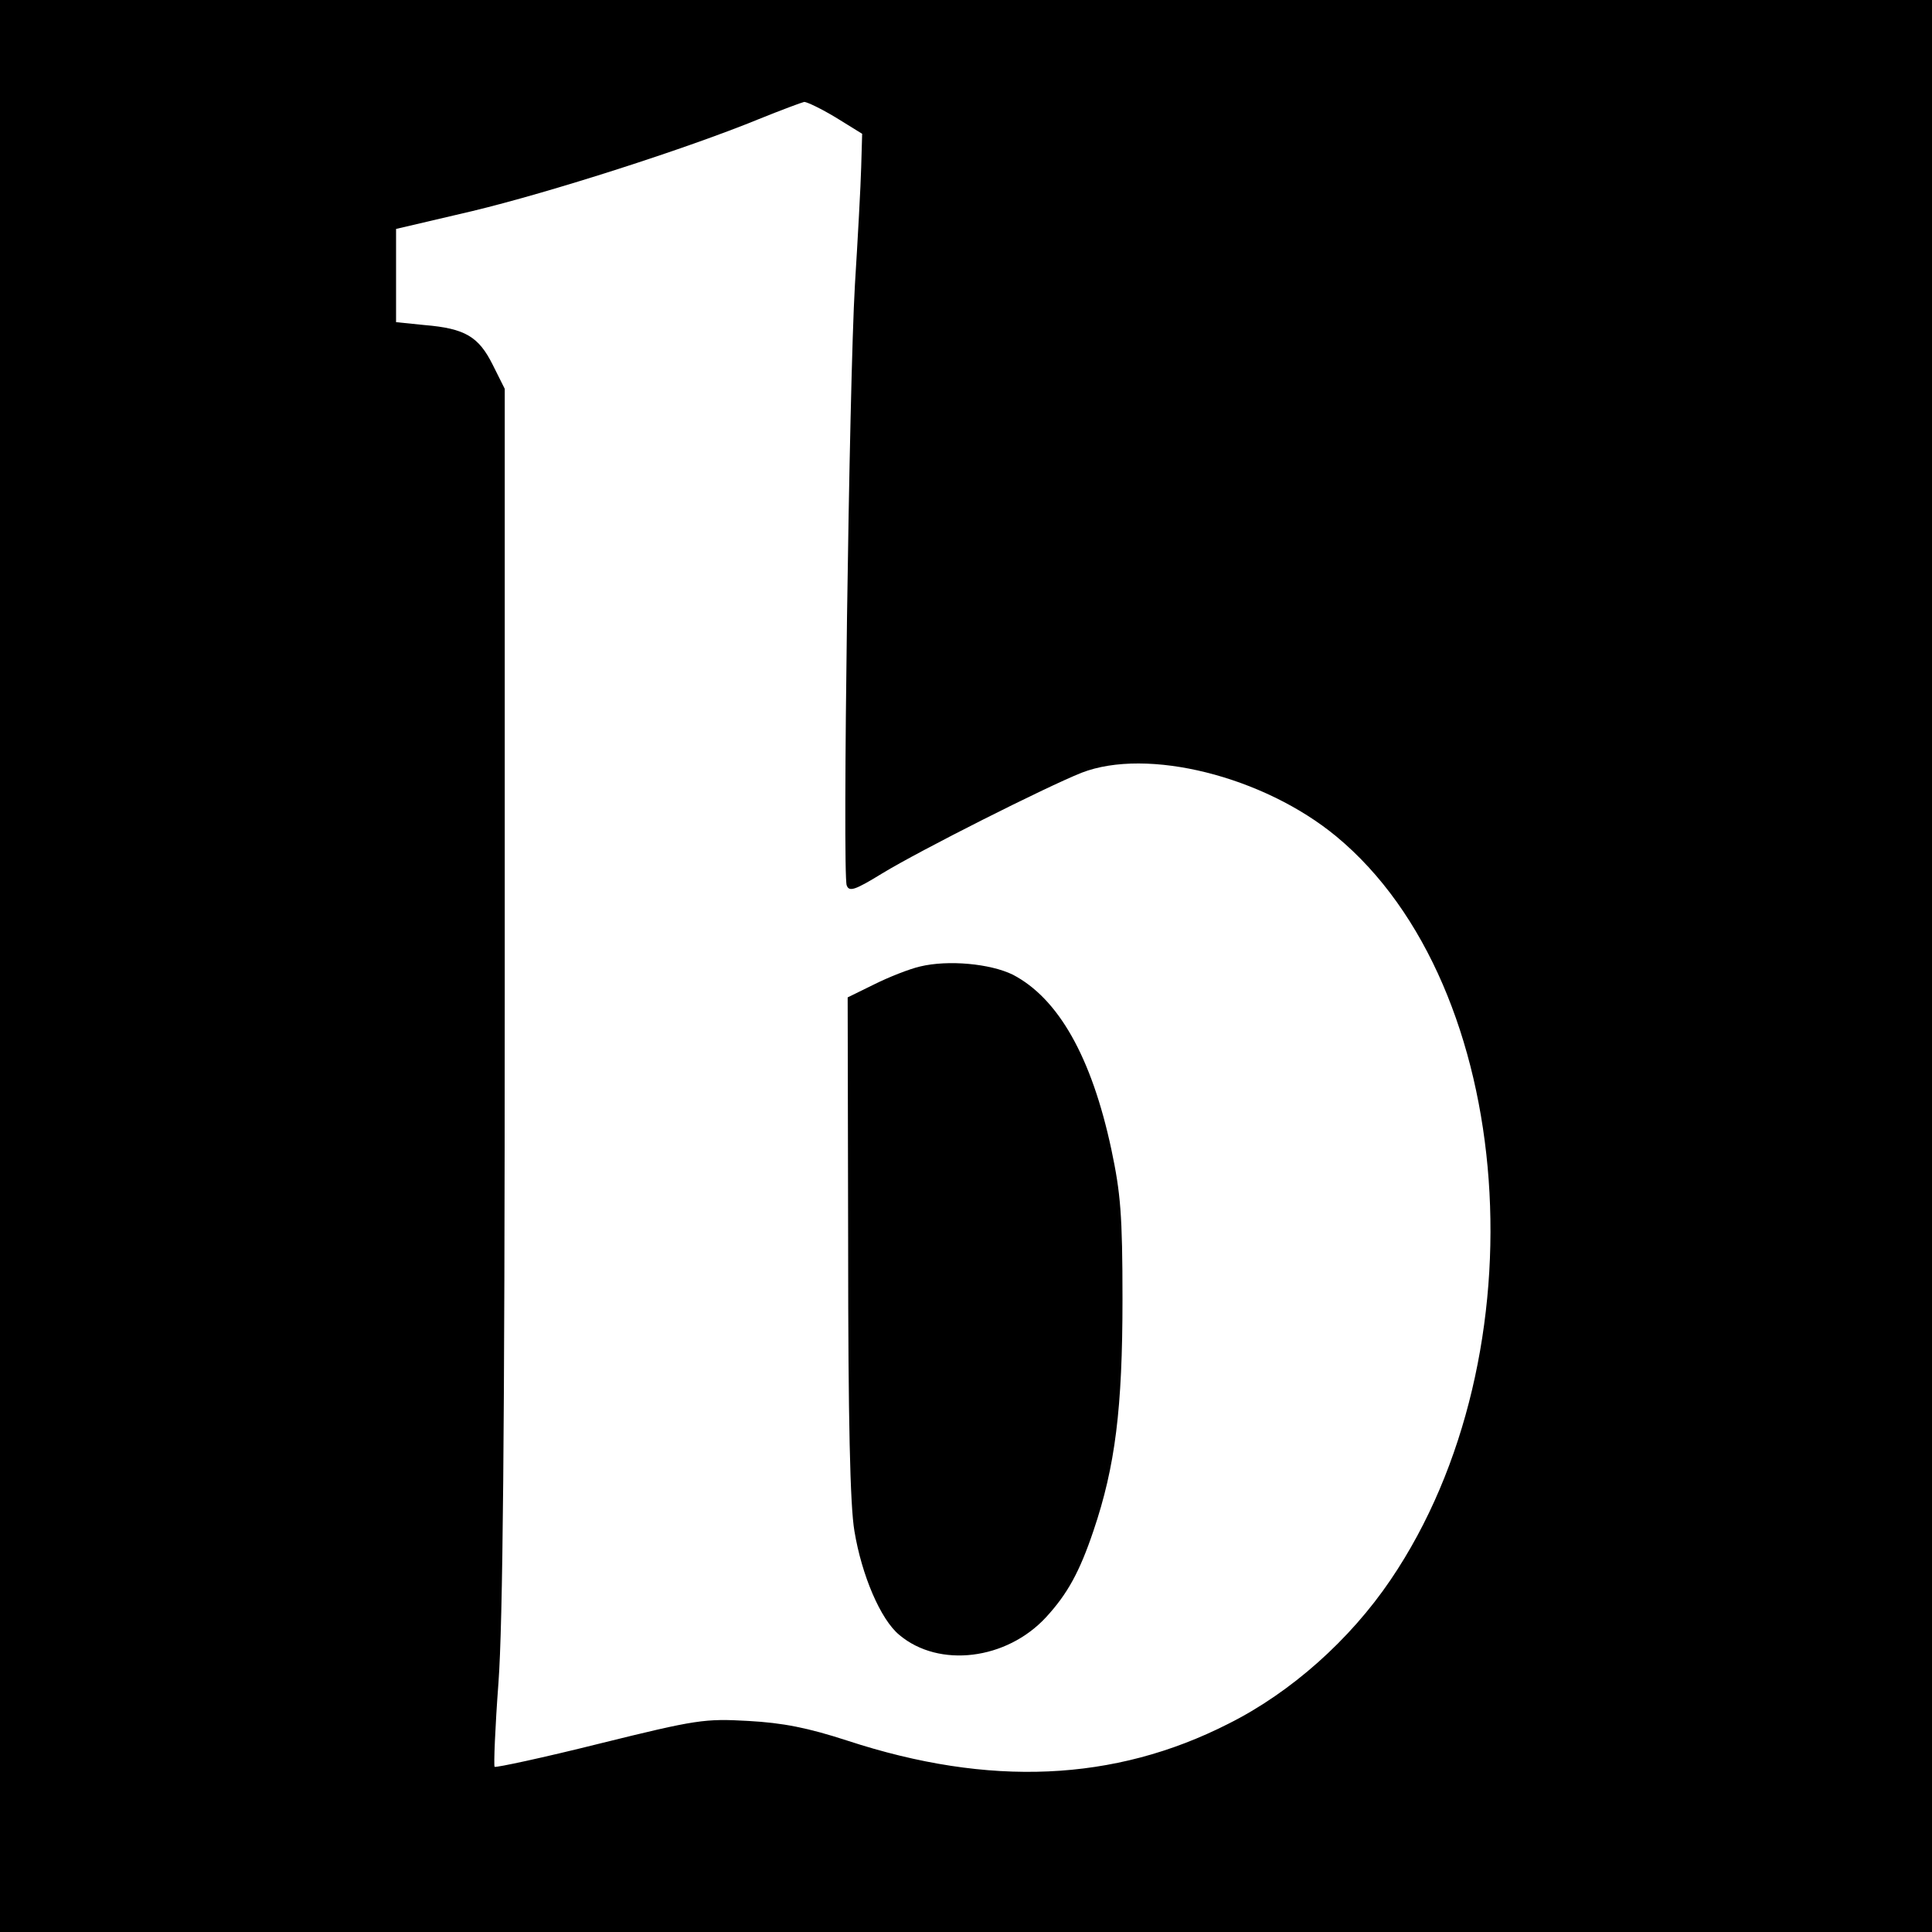
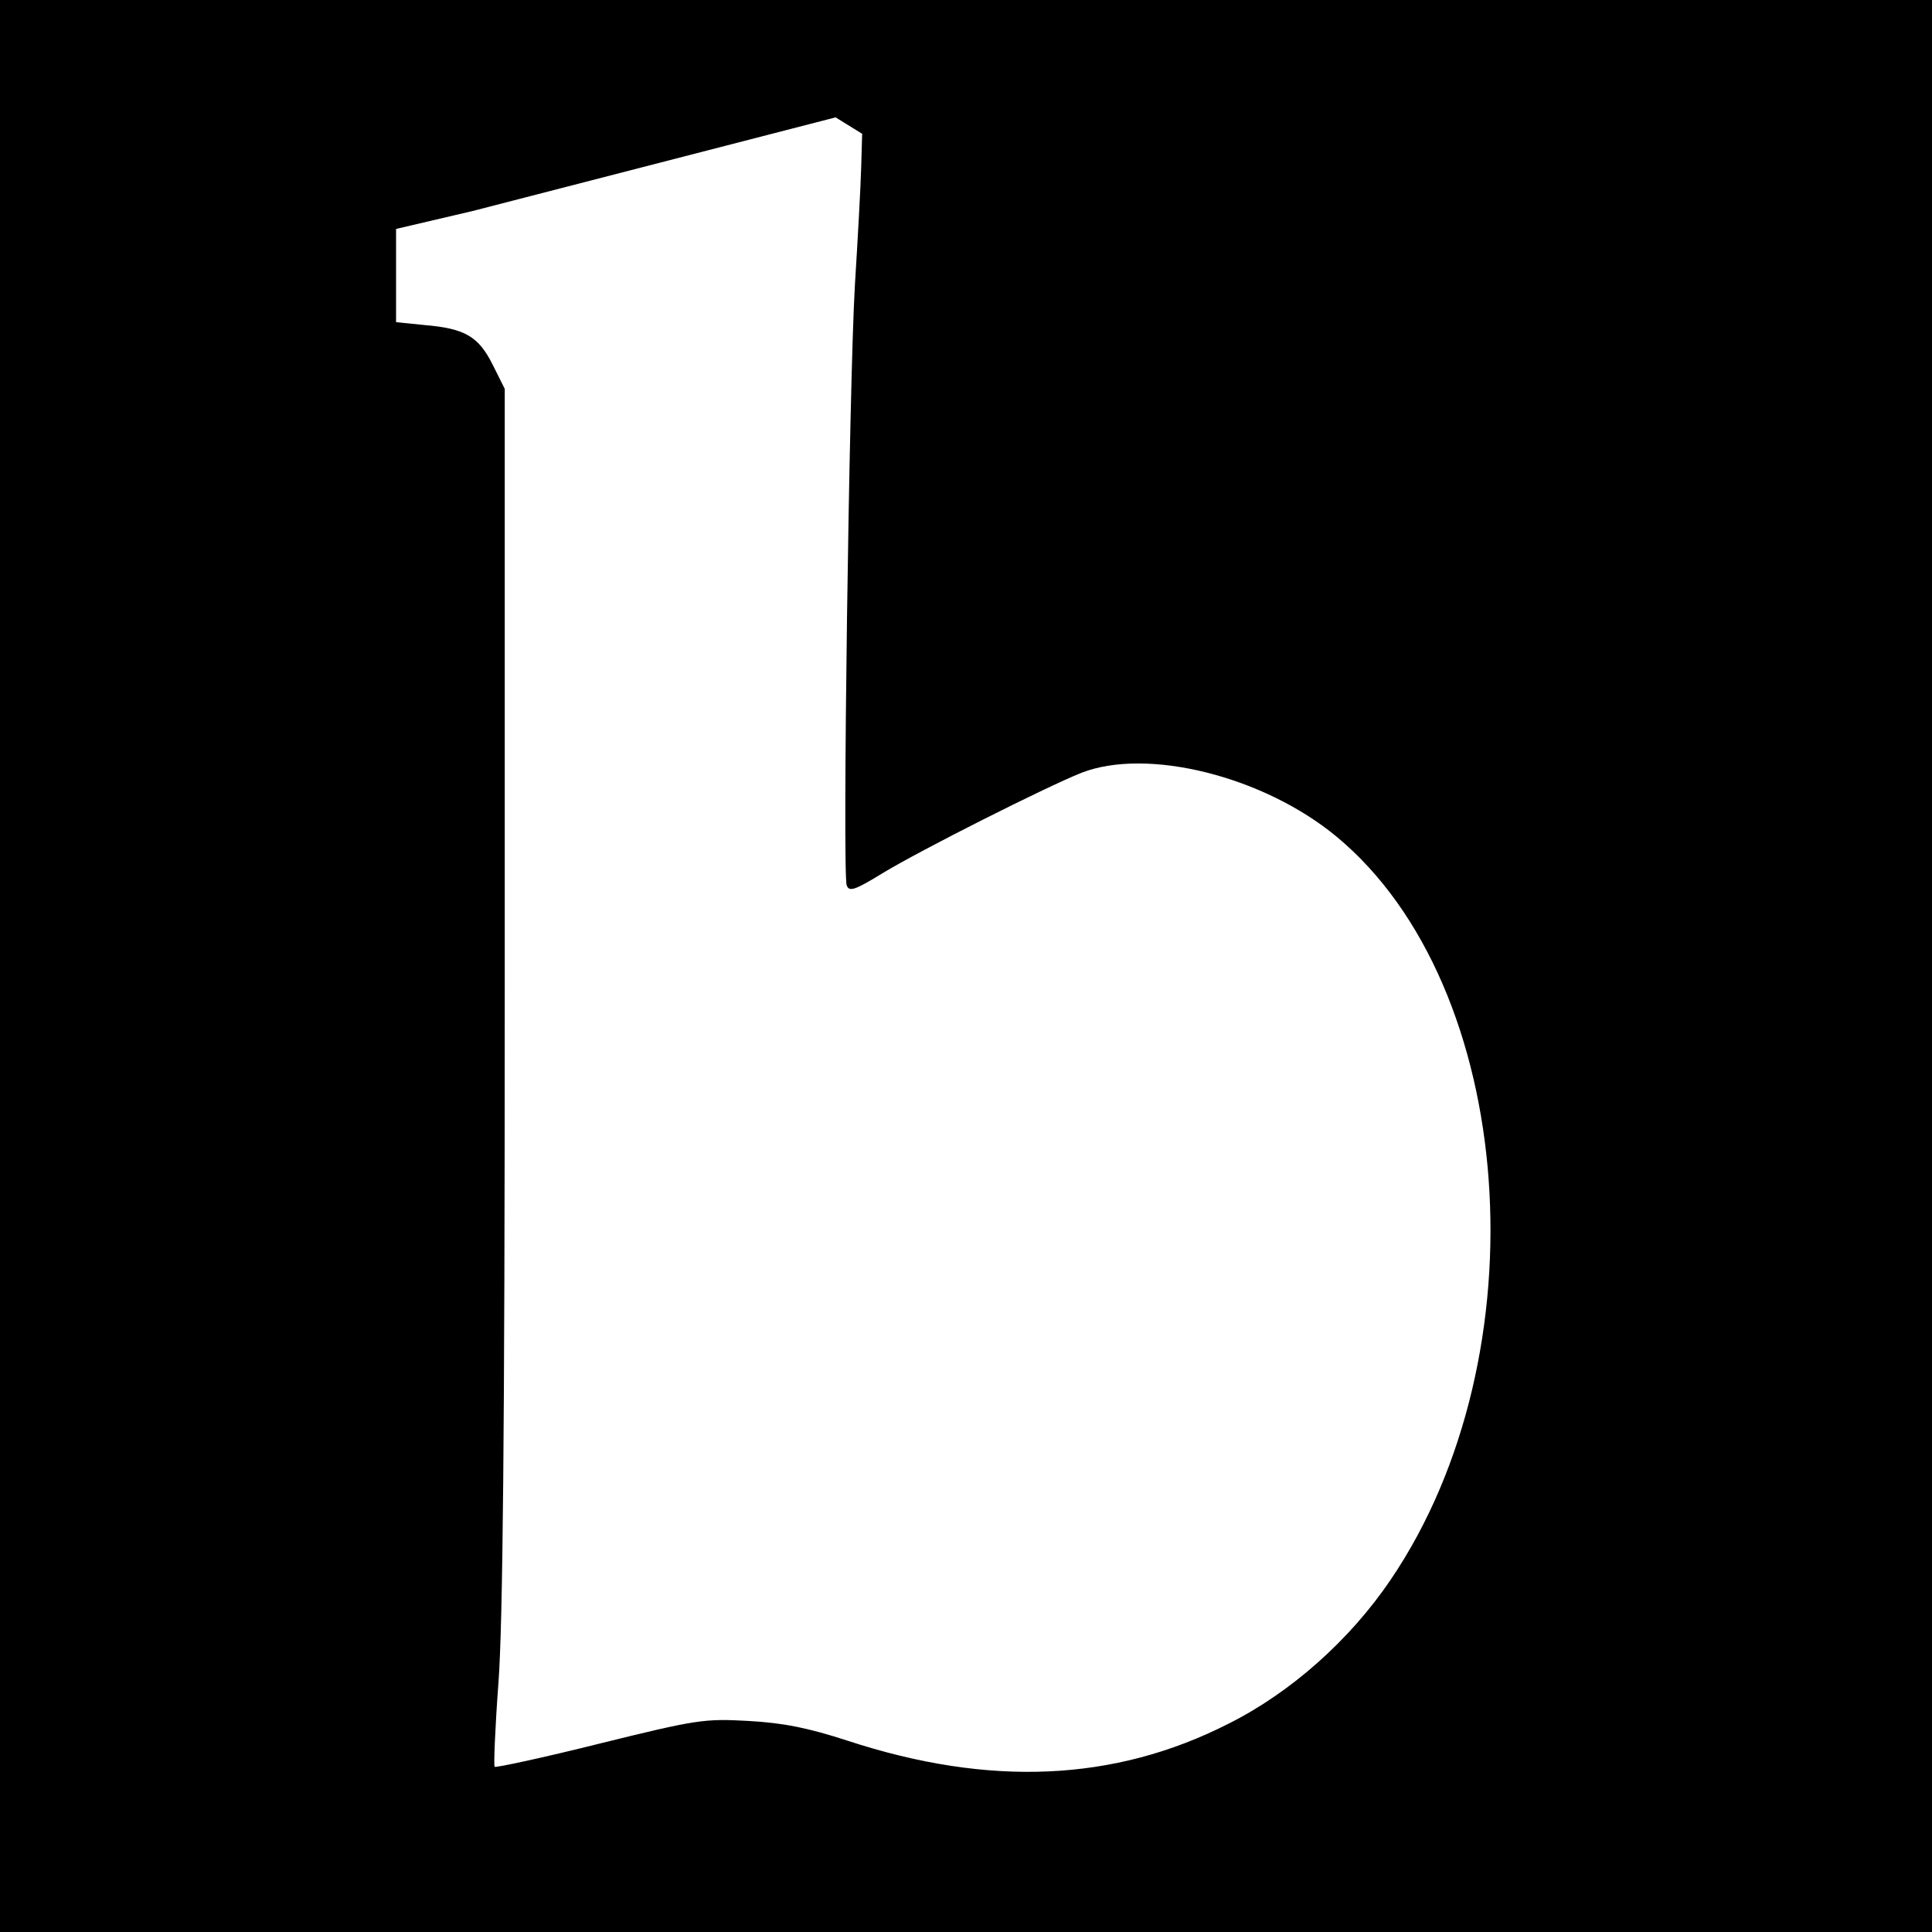
<svg xmlns="http://www.w3.org/2000/svg" version="1.0" width="400pt" height="400pt" viewBox="0 0 400 400" preserveAspectRatio="xMidYMid meet">
  <g transform="translate(0,400) scale(0.1,-0.1)" fill="#000000" stroke="none">
-     <path d="M0 2000 l0 -2000 2000 0 2000 0 0 2000 0 2000 -2000 0 -2000 0 0 -2000z m1730 1757 l55 -34 -2 -69 c-1 -38 -7 -148 -13 -244 -12 -204 -26 -1220 -17 -1243 5 -14 17 -10 74 25 79 48 337 178 412 208 136 53 377 -7 528 -132 374 -310 429 -1072 112 -1539 -84 -124 -206 -233 -336 -298 -236 -120 -495 -131 -788 -35 -83 27 -134 37 -206 41 -90 5 -106 3 -308 -47 -116 -29 -214 -50 -217 -48 -2 3 1 81 8 174 9 122 13 516 13 1424 l0 1255 -25 50 c-29 58 -57 75 -141 82 l-59 6 0 96 0 97 158 37 c162 39 443 129 592 190 47 19 90 35 95 36 6 0 35 -14 65 -32z" />
-     <path d="M1905 1999 c-22 -5 -65 -22 -95 -37 l-55 -27 1 -515 c0 -359 4 -538 13 -590 15 -91 54 -183 93 -215 82 -69 222 -52 304 37 44 48 69 93 98 179 45 133 60 253 60 479 0 175 -4 220 -23 310 -41 192 -110 313 -204 362 -47 23 -134 31 -192 17z" />
+     <path d="M0 2000 l0 -2000 2000 0 2000 0 0 2000 0 2000 -2000 0 -2000 0 0 -2000z m1730 1757 l55 -34 -2 -69 c-1 -38 -7 -148 -13 -244 -12 -204 -26 -1220 -17 -1243 5 -14 17 -10 74 25 79 48 337 178 412 208 136 53 377 -7 528 -132 374 -310 429 -1072 112 -1539 -84 -124 -206 -233 -336 -298 -236 -120 -495 -131 -788 -35 -83 27 -134 37 -206 41 -90 5 -106 3 -308 -47 -116 -29 -214 -50 -217 -48 -2 3 1 81 8 174 9 122 13 516 13 1424 l0 1255 -25 50 c-29 58 -57 75 -141 82 l-59 6 0 96 0 97 158 37 z" />
  </g>
</svg>